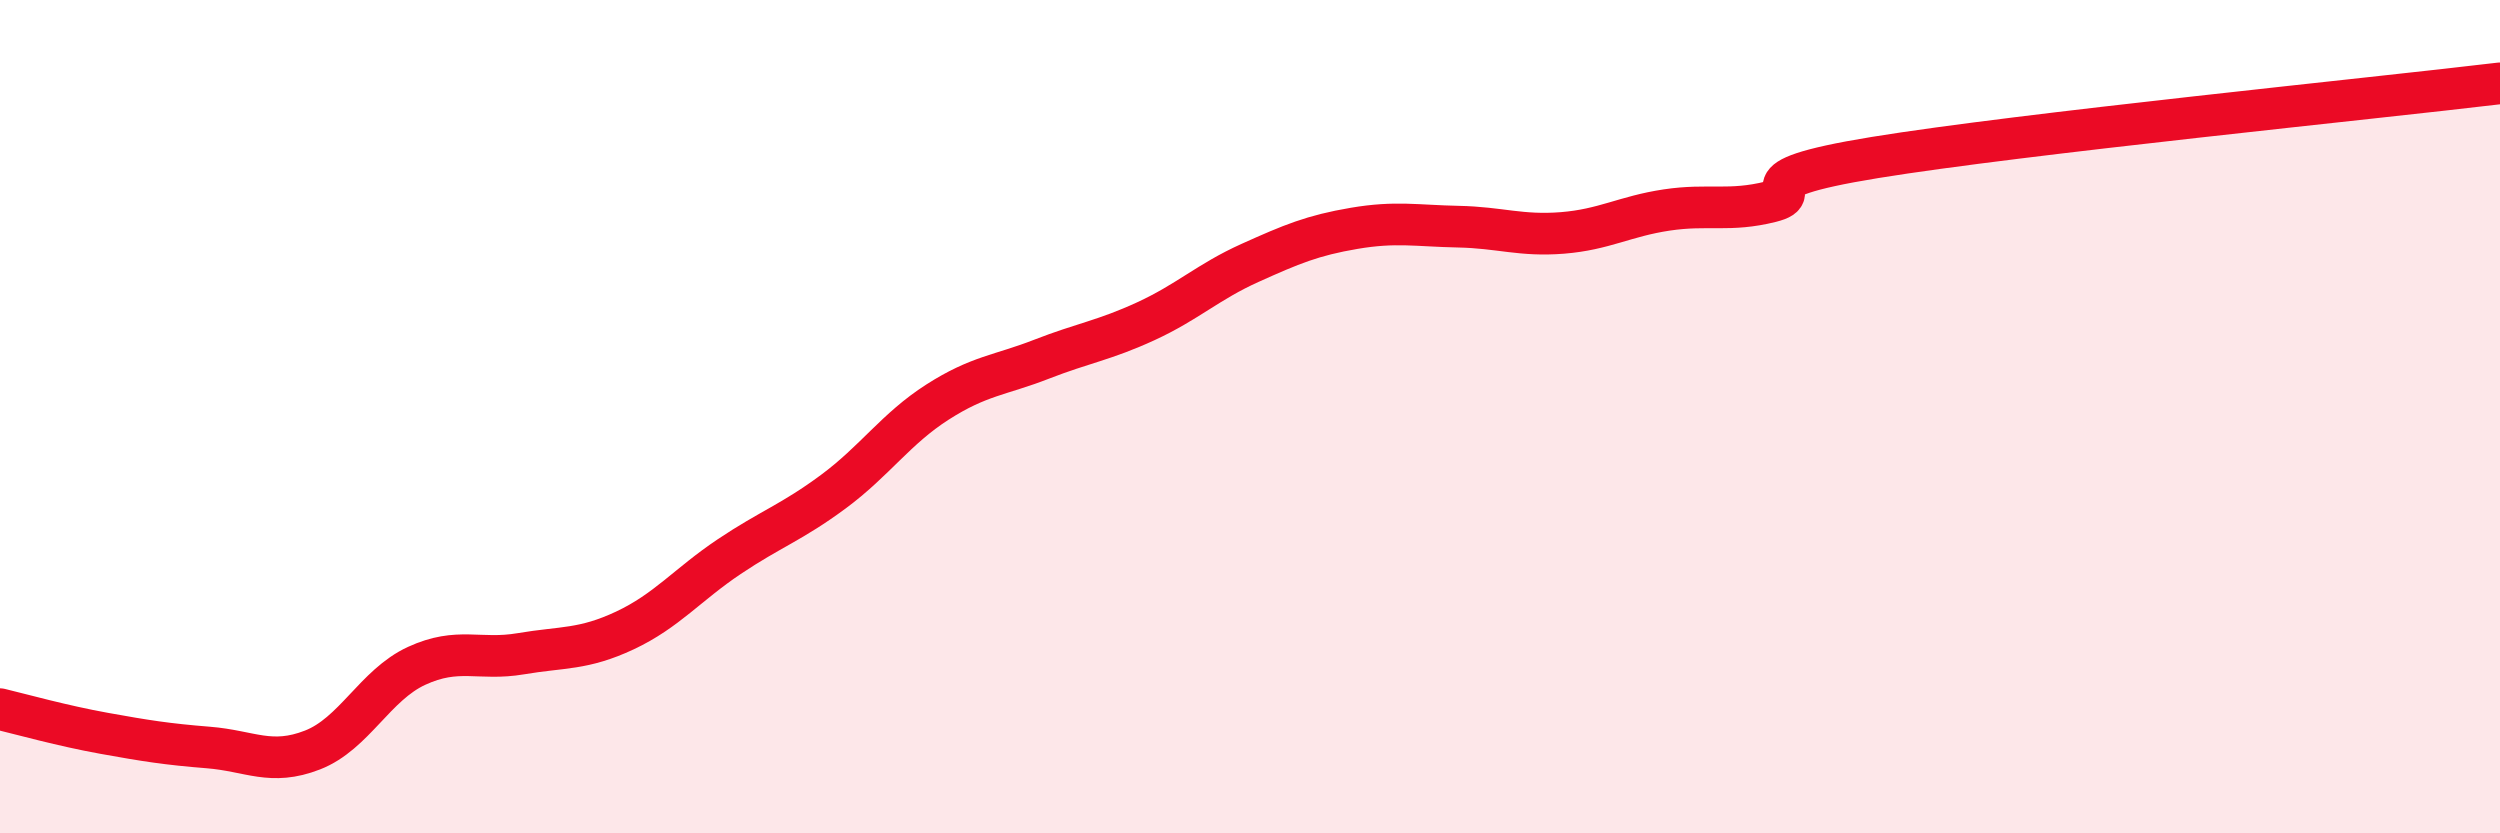
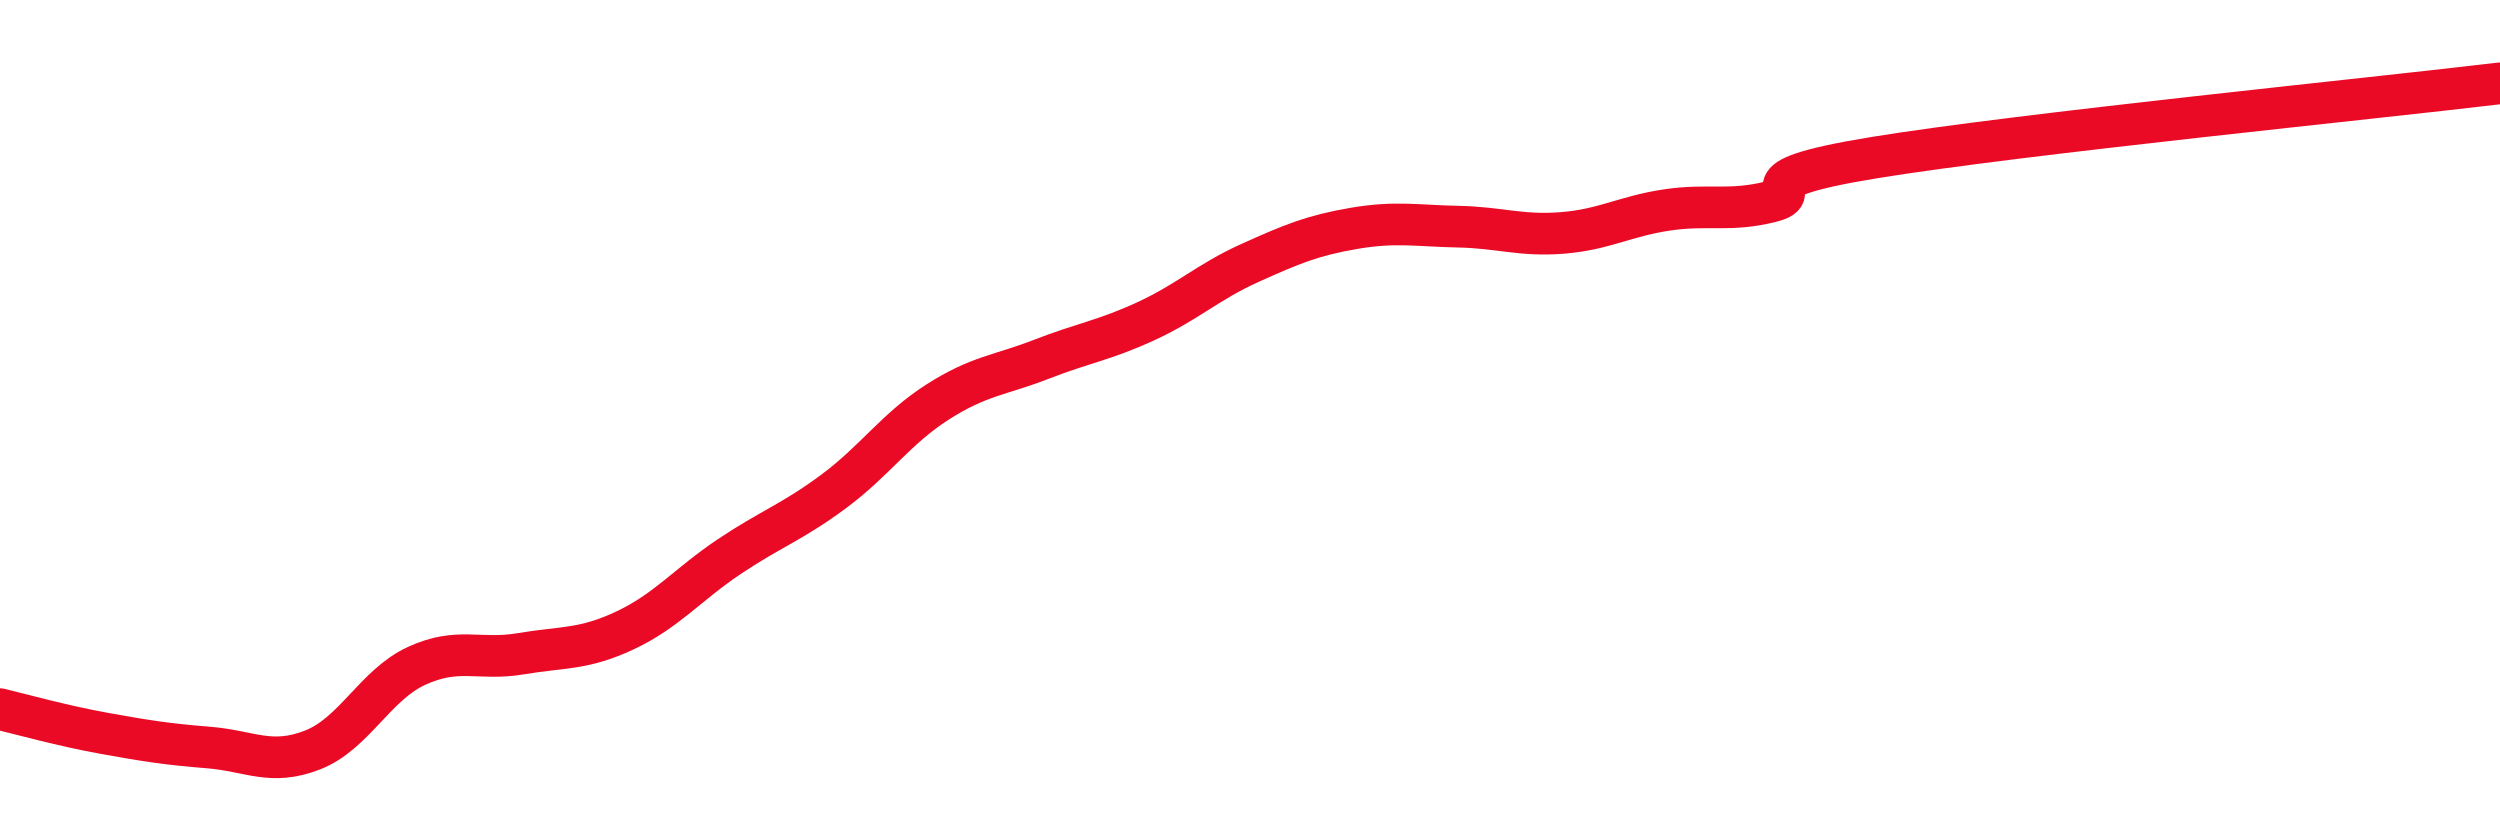
<svg xmlns="http://www.w3.org/2000/svg" width="60" height="20" viewBox="0 0 60 20">
-   <path d="M 0,17.02 C 0.5,17.14 1.5,17.42 2.5,17.6 C 3.5,17.78 4,17.86 5,17.94 C 6,18.02 6.5,18.39 7.5,18 C 8.5,17.61 9,16.44 10,15.98 C 11,15.52 11.5,15.86 12.5,15.69 C 13.5,15.52 14,15.6 15,15.13 C 16,14.66 16.5,14.03 17.5,13.36 C 18.5,12.69 19,12.54 20,11.8 C 21,11.06 21.5,10.29 22.5,9.65 C 23.5,9.01 24,9.01 25,8.62 C 26,8.23 26.5,8.17 27.5,7.71 C 28.5,7.25 29,6.76 30,6.31 C 31,5.86 31.5,5.65 32.5,5.48 C 33.5,5.31 34,5.42 35,5.44 C 36,5.46 36.5,5.67 37.5,5.59 C 38.5,5.51 39,5.19 40,5.04 C 41,4.89 41.5,5.09 42.5,4.84 C 43.5,4.59 41.5,4.35 45,3.78 C 48.5,3.21 57,2.36 60,2L60 20L0 20Z" fill="#EB0A25" opacity="0.1" stroke-linecap="round" stroke-linejoin="round" />
  <path d="M 0,17.02 C 0.5,17.14 1.5,17.42 2.5,17.6 C 3.5,17.78 4,17.86 5,17.94 C 6,18.02 6.5,18.39 7.5,18 C 8.5,17.61 9,16.44 10,15.98 C 11,15.52 11.5,15.86 12.5,15.69 C 13.5,15.52 14,15.6 15,15.13 C 16,14.66 16.5,14.03 17.5,13.36 C 18.5,12.69 19,12.54 20,11.8 C 21,11.06 21.5,10.29 22.5,9.65 C 23.5,9.01 24,9.01 25,8.62 C 26,8.23 26.5,8.17 27.5,7.71 C 28.5,7.25 29,6.76 30,6.31 C 31,5.86 31.5,5.65 32.5,5.48 C 33.5,5.31 34,5.42 35,5.44 C 36,5.46 36.5,5.67 37.5,5.59 C 38.5,5.51 39,5.19 40,5.04 C 41,4.89 41.5,5.09 42.5,4.84 C 43.5,4.59 41.5,4.35 45,3.78 C 48.5,3.21 57,2.36 60,2" stroke="#EB0A25" stroke-width="1" fill="none" stroke-linecap="round" stroke-linejoin="round" />
</svg>